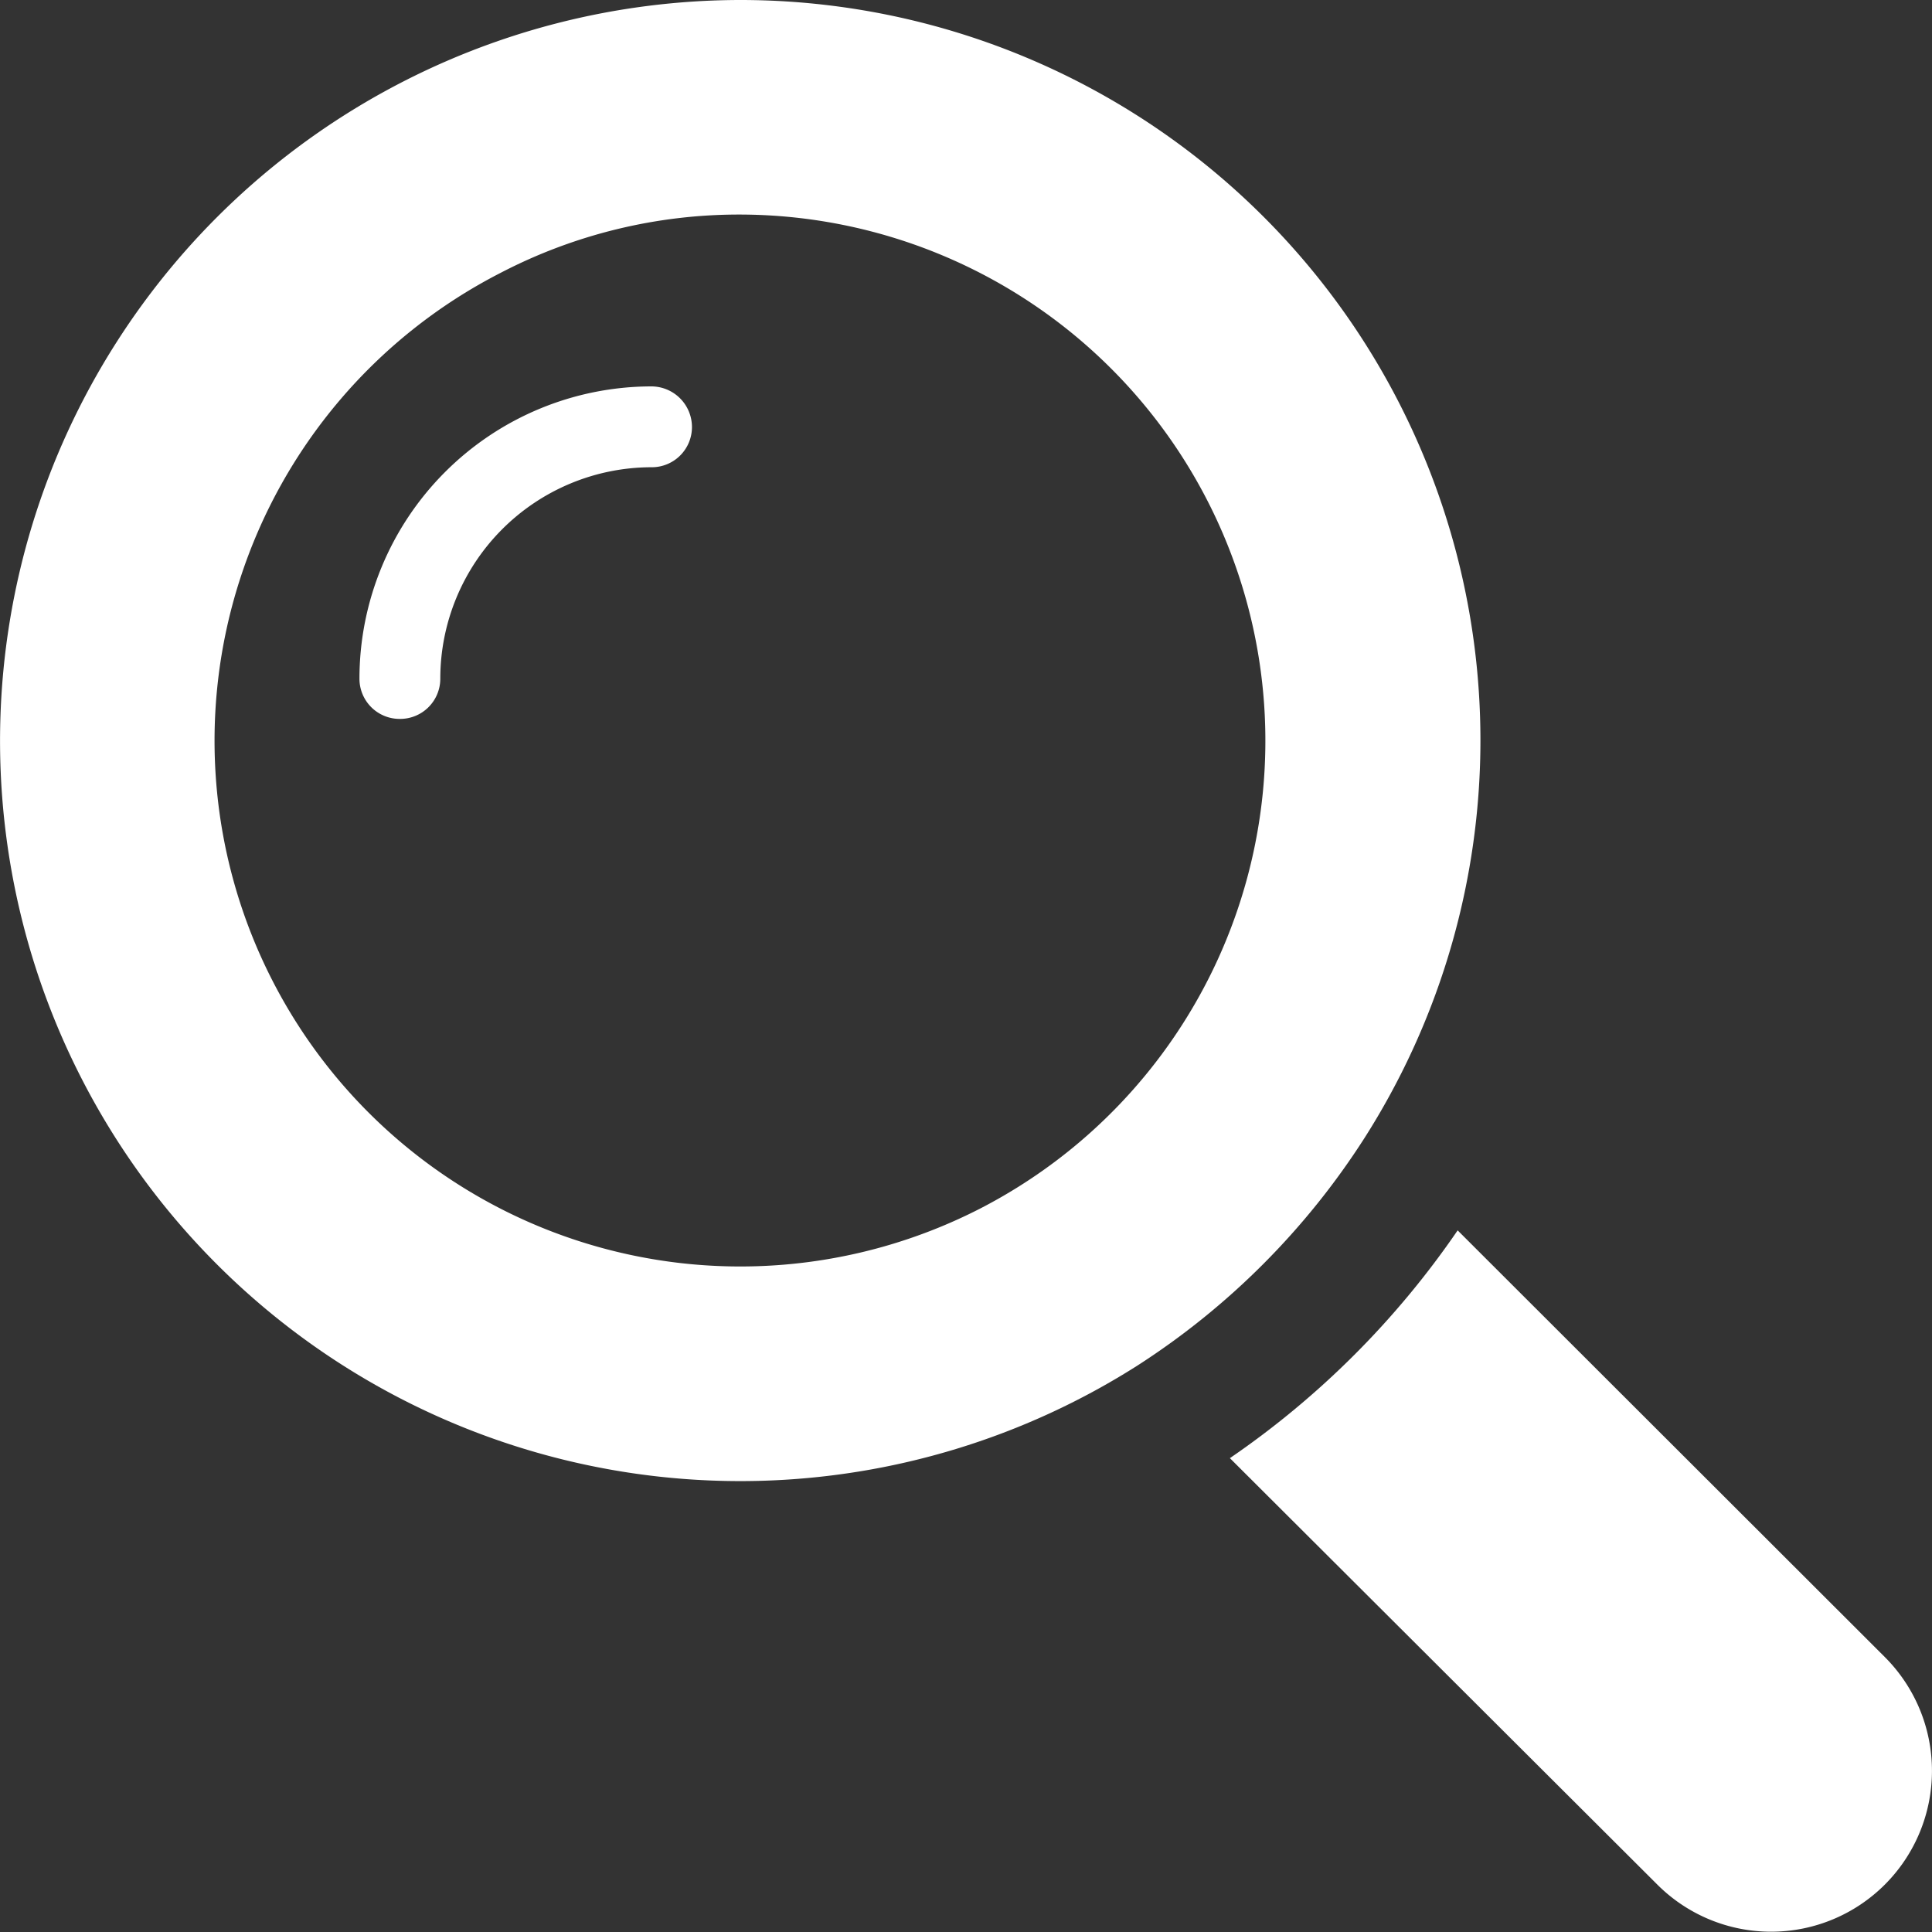
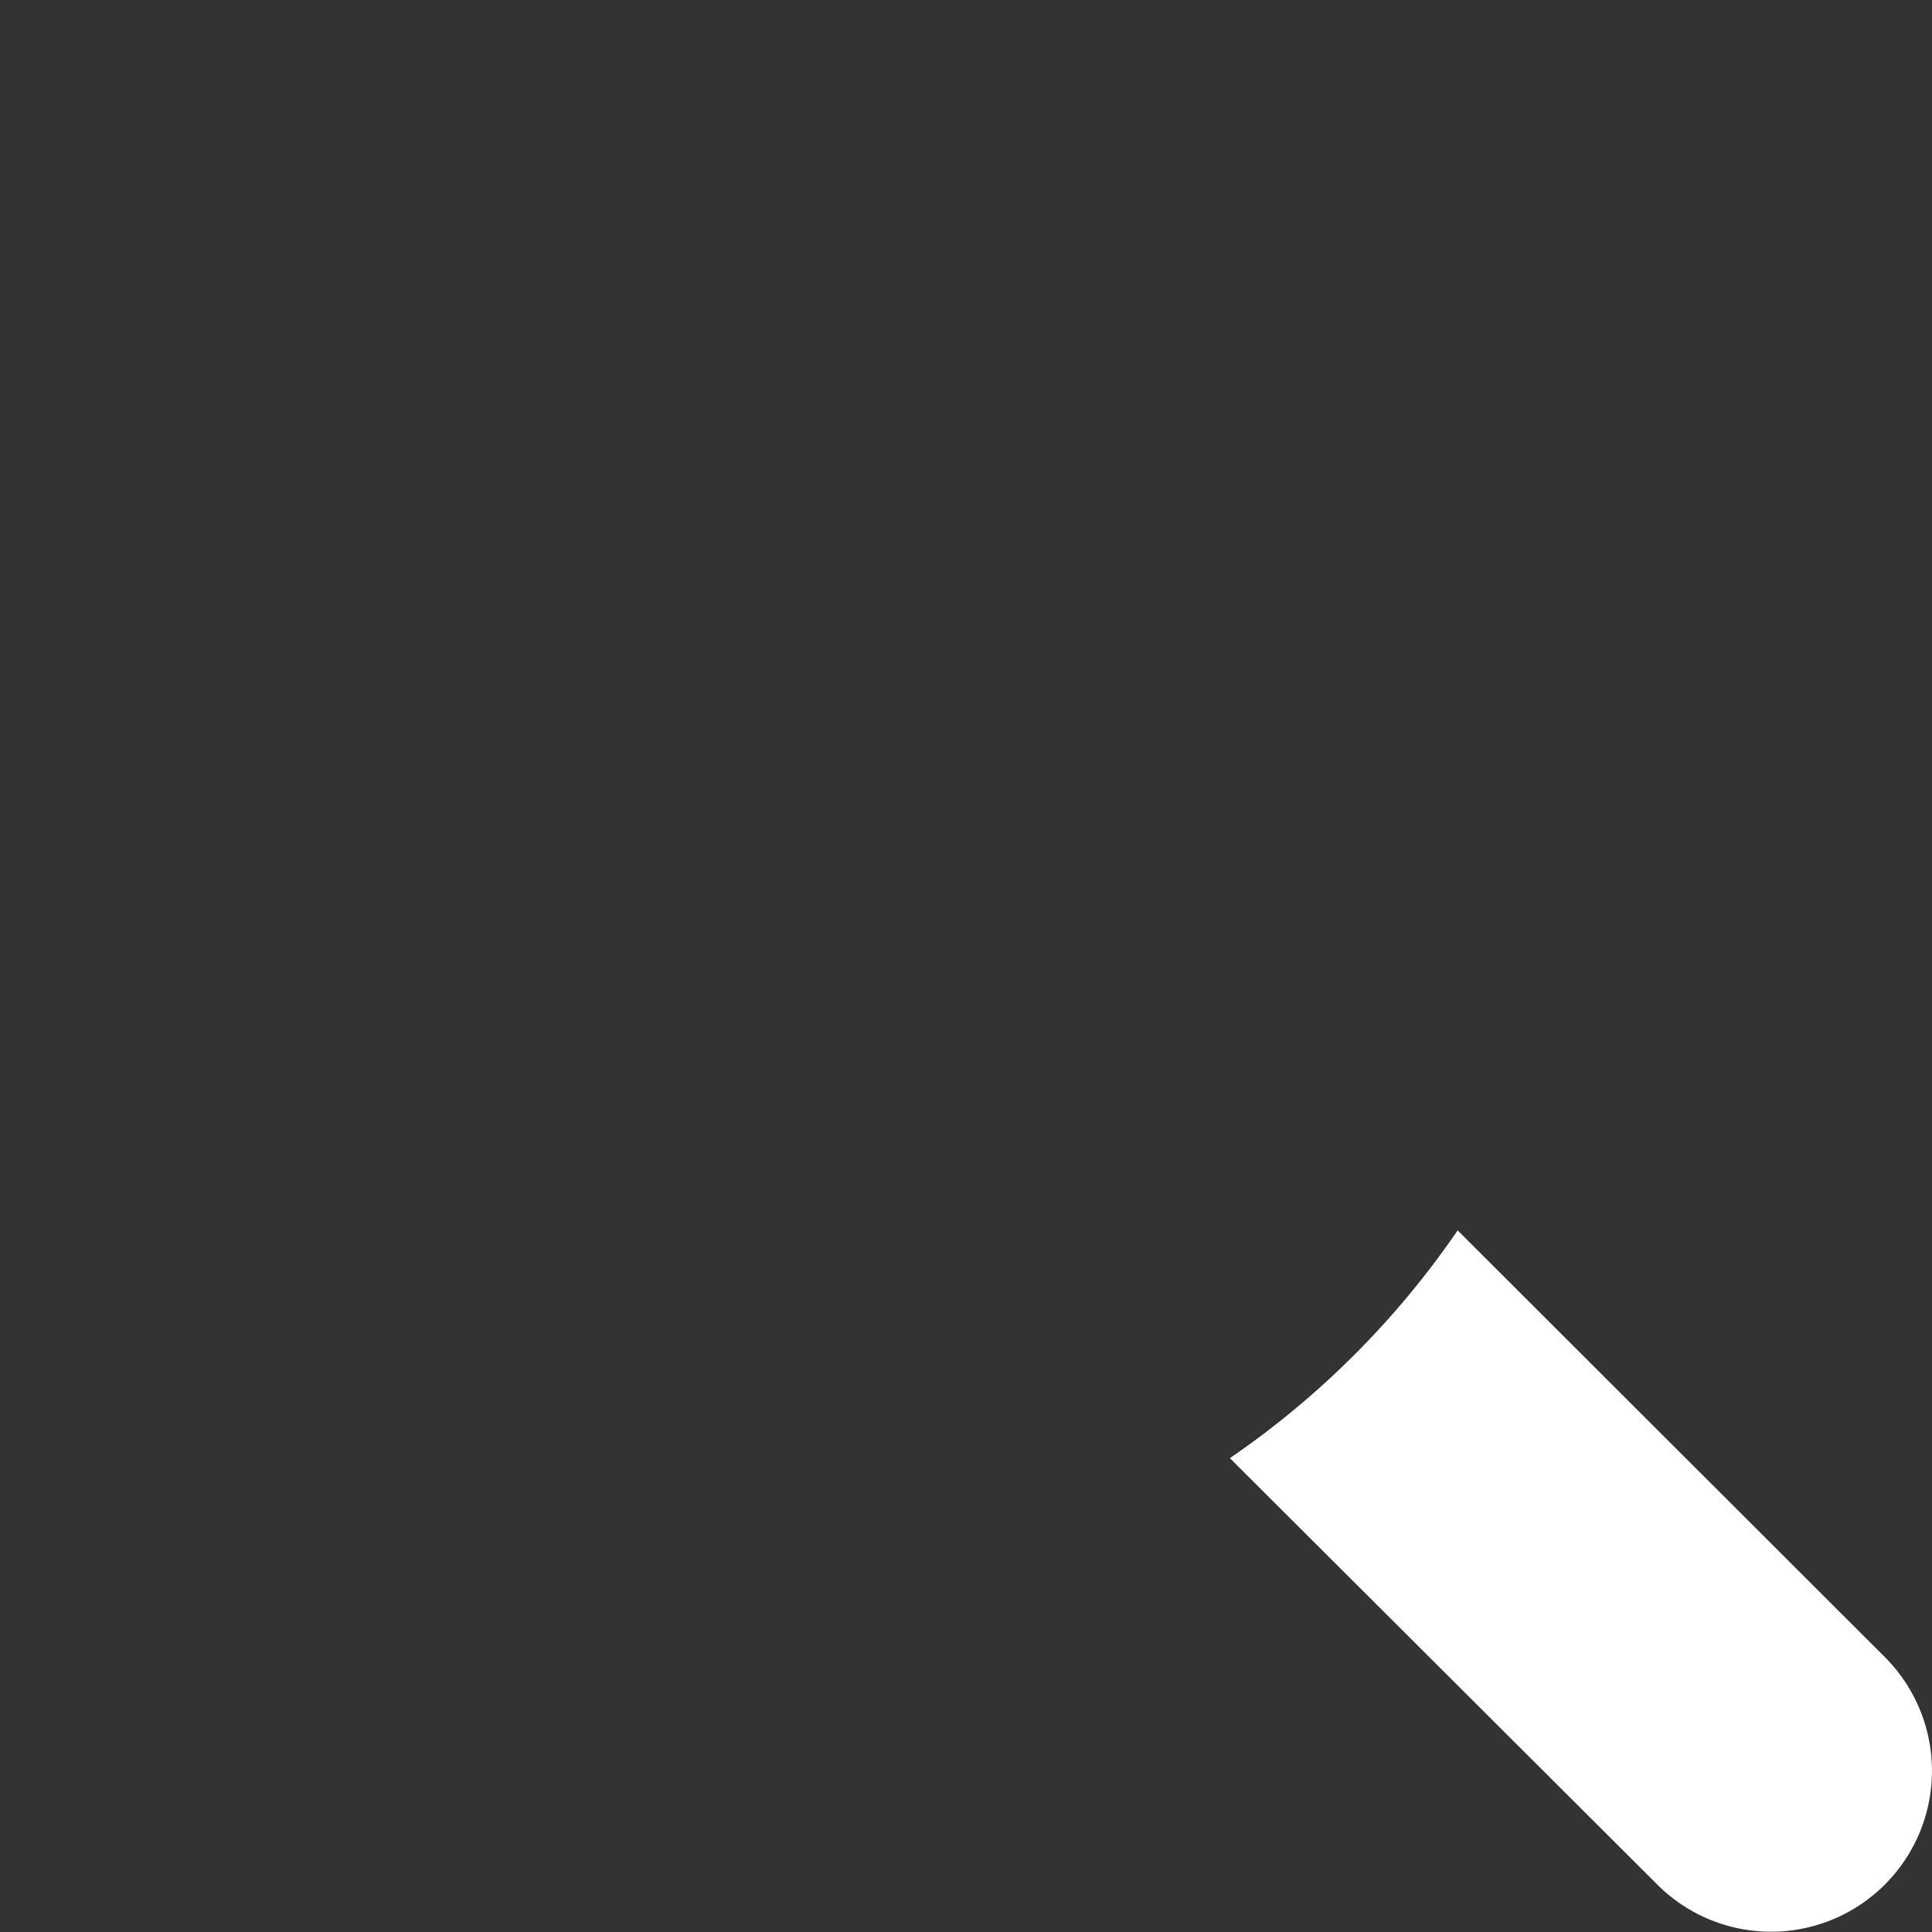
<svg xmlns="http://www.w3.org/2000/svg" viewBox="0 0 38 38">
  <rect x="0" y="0" width="38" height="38" fill="#333333" stroke="none" />
  <defs>
    <style>.cls-1{fill:#fff;}</style>
  </defs>
  <title>search</title>
  <g id="レイヤー_2" data-name="レイヤー 2">
    <g id="レイヤー_1-2" data-name="レイヤー 1">
-       <path class="cls-1" d="M12.81,7.6a5.75,5.75,0,0,0-5.74,5.75.79.79,0,0,0,.79.79.79.79,0,0,0,.8-.79,4.16,4.16,0,0,1,4.15-4.16.79.79,0,0,0,.8-.79A.8.8,0,0,0,12.81,7.6Z" />
-       <path class="cls-1" d="M26.84,22.38A14.56,14.56,0,0,0,14.56,0,14.58,14.58,0,0,0,2.28,6.75,14.56,14.56,0,0,0,22.37,26.86,14.81,14.81,0,0,0,26.84,22.38Zm-7.56,1.39A10.34,10.34,0,1,1,9.84,5.37a10.16,10.16,0,0,1,4.72-1.15,10.35,10.35,0,0,1,4.72,19.55Z" />
      <path class="cls-1" d="M37.07,32.59l-8.4-8.39a17.19,17.19,0,0,1-4.48,4.48l8.41,8.39a3.16,3.16,0,0,0,4.47-4.48Z" />
    </g>
  </g>
</svg>